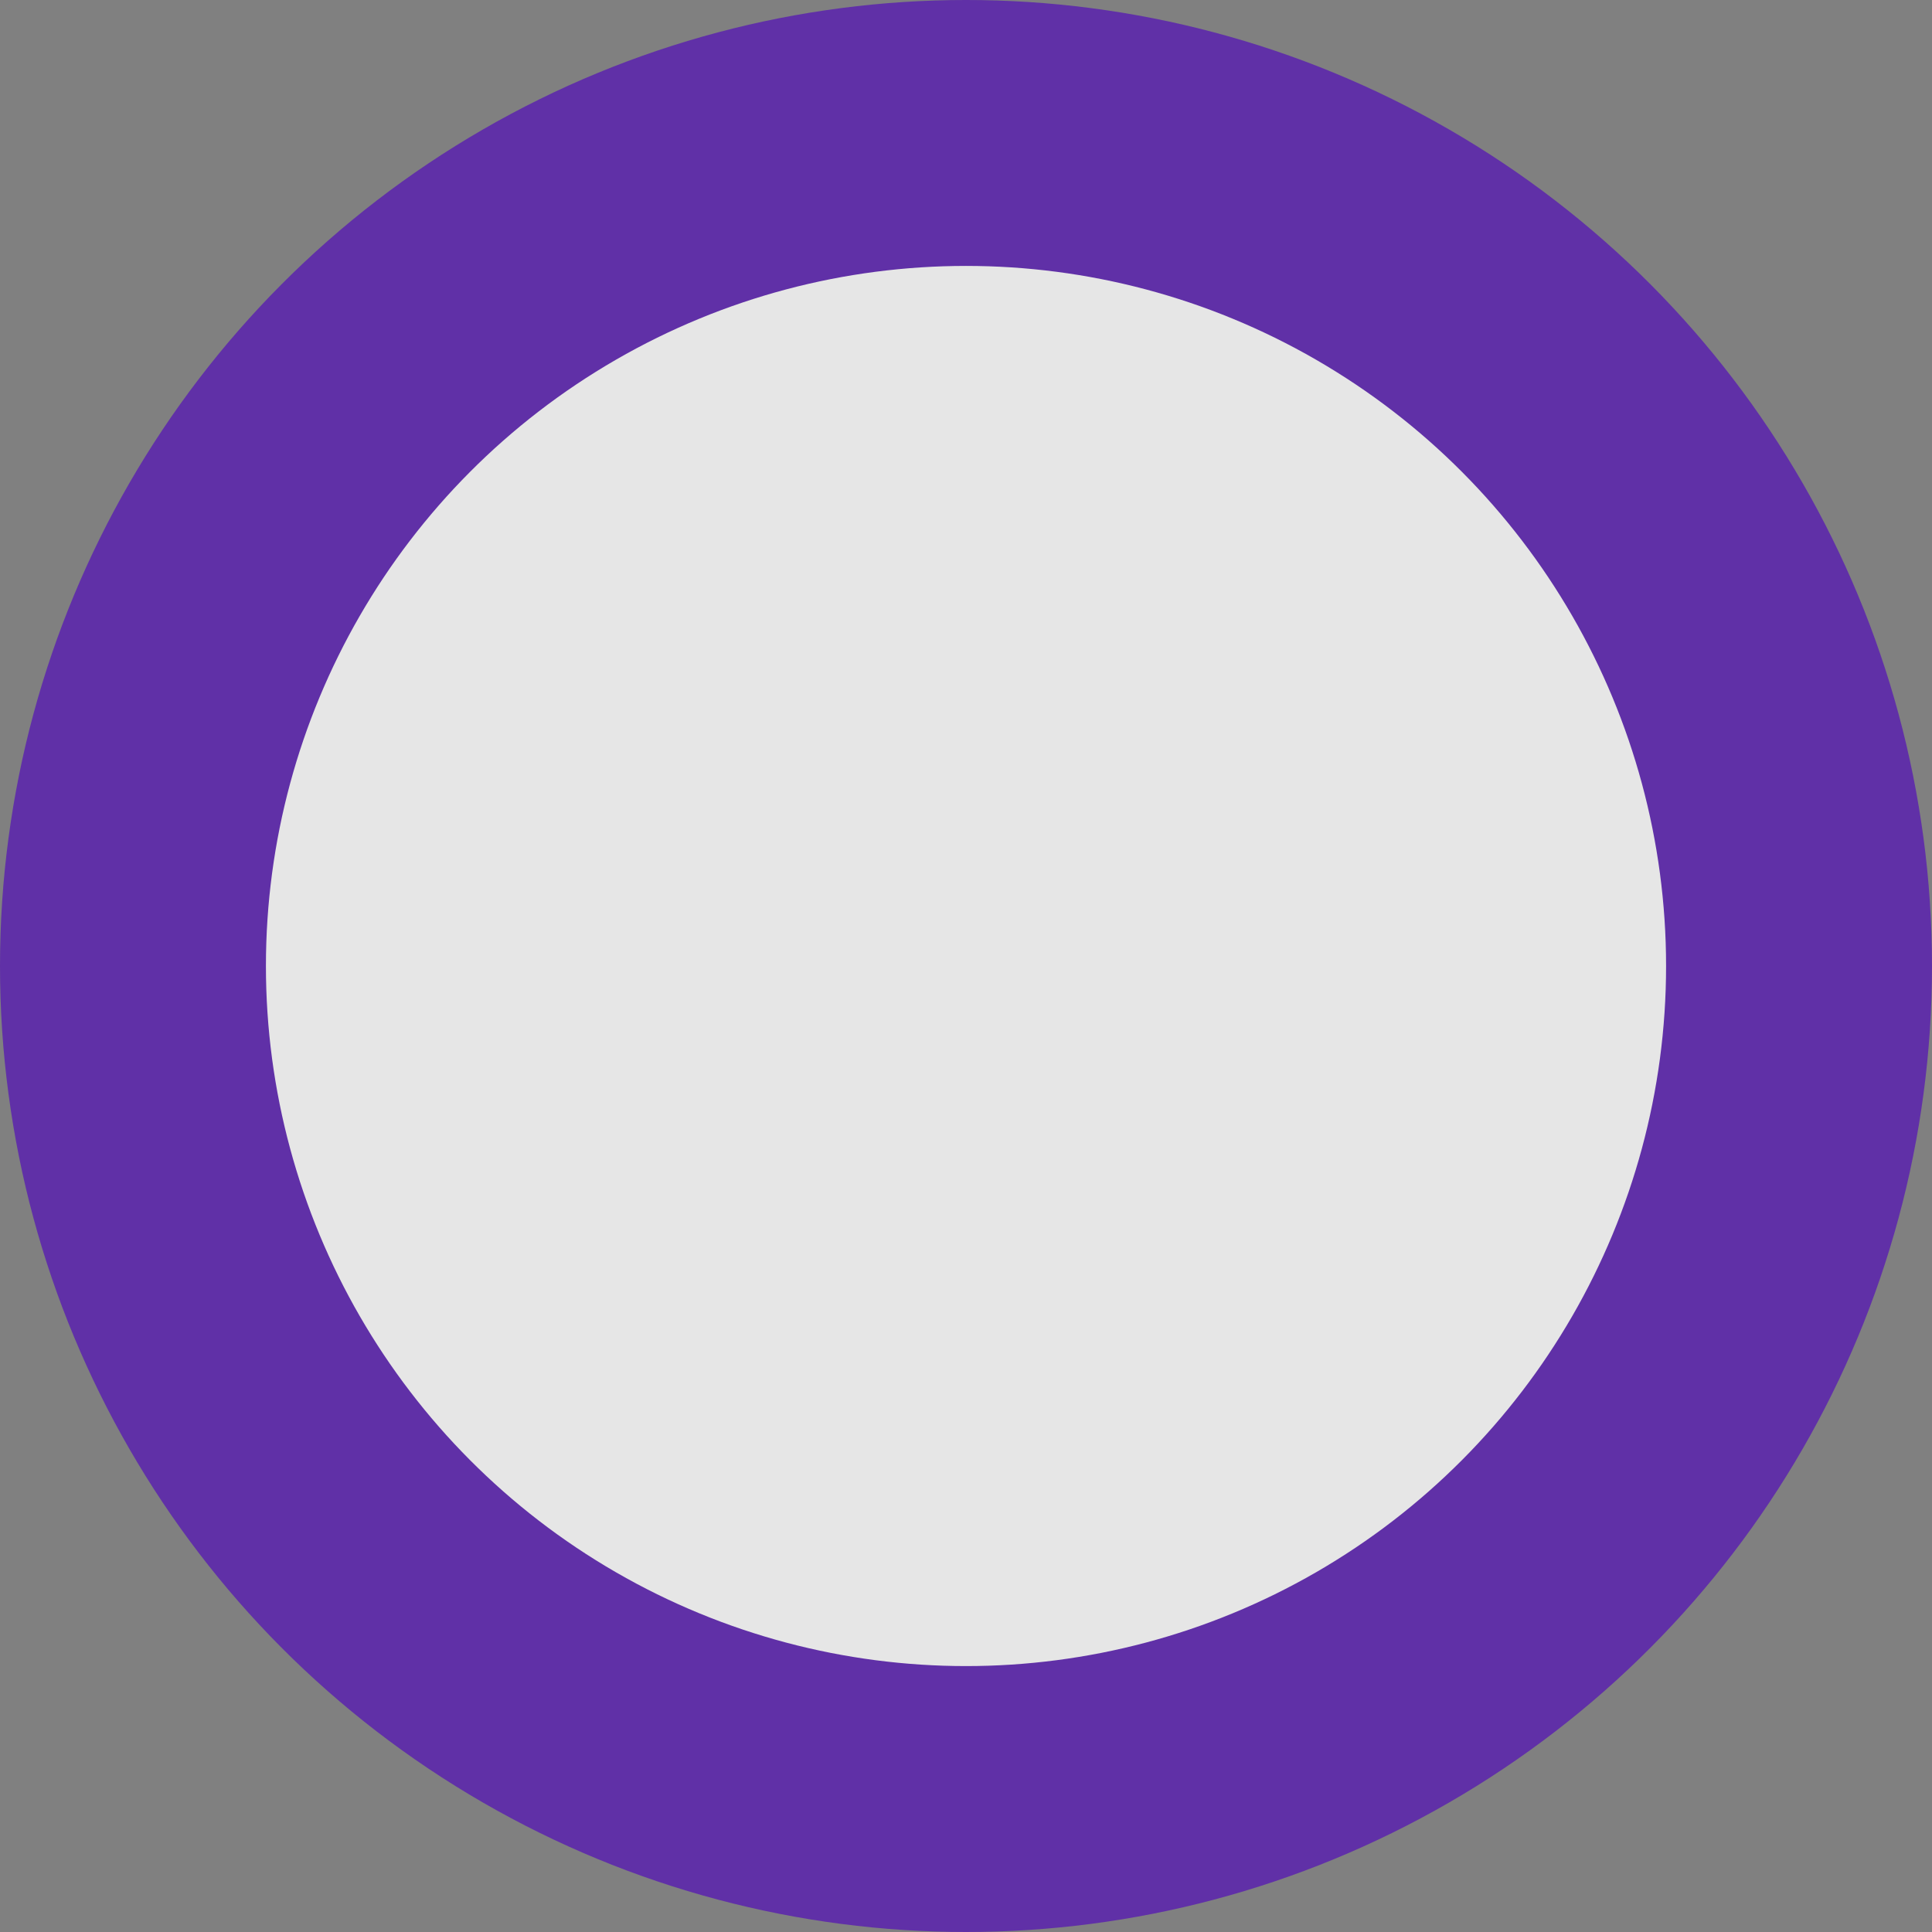
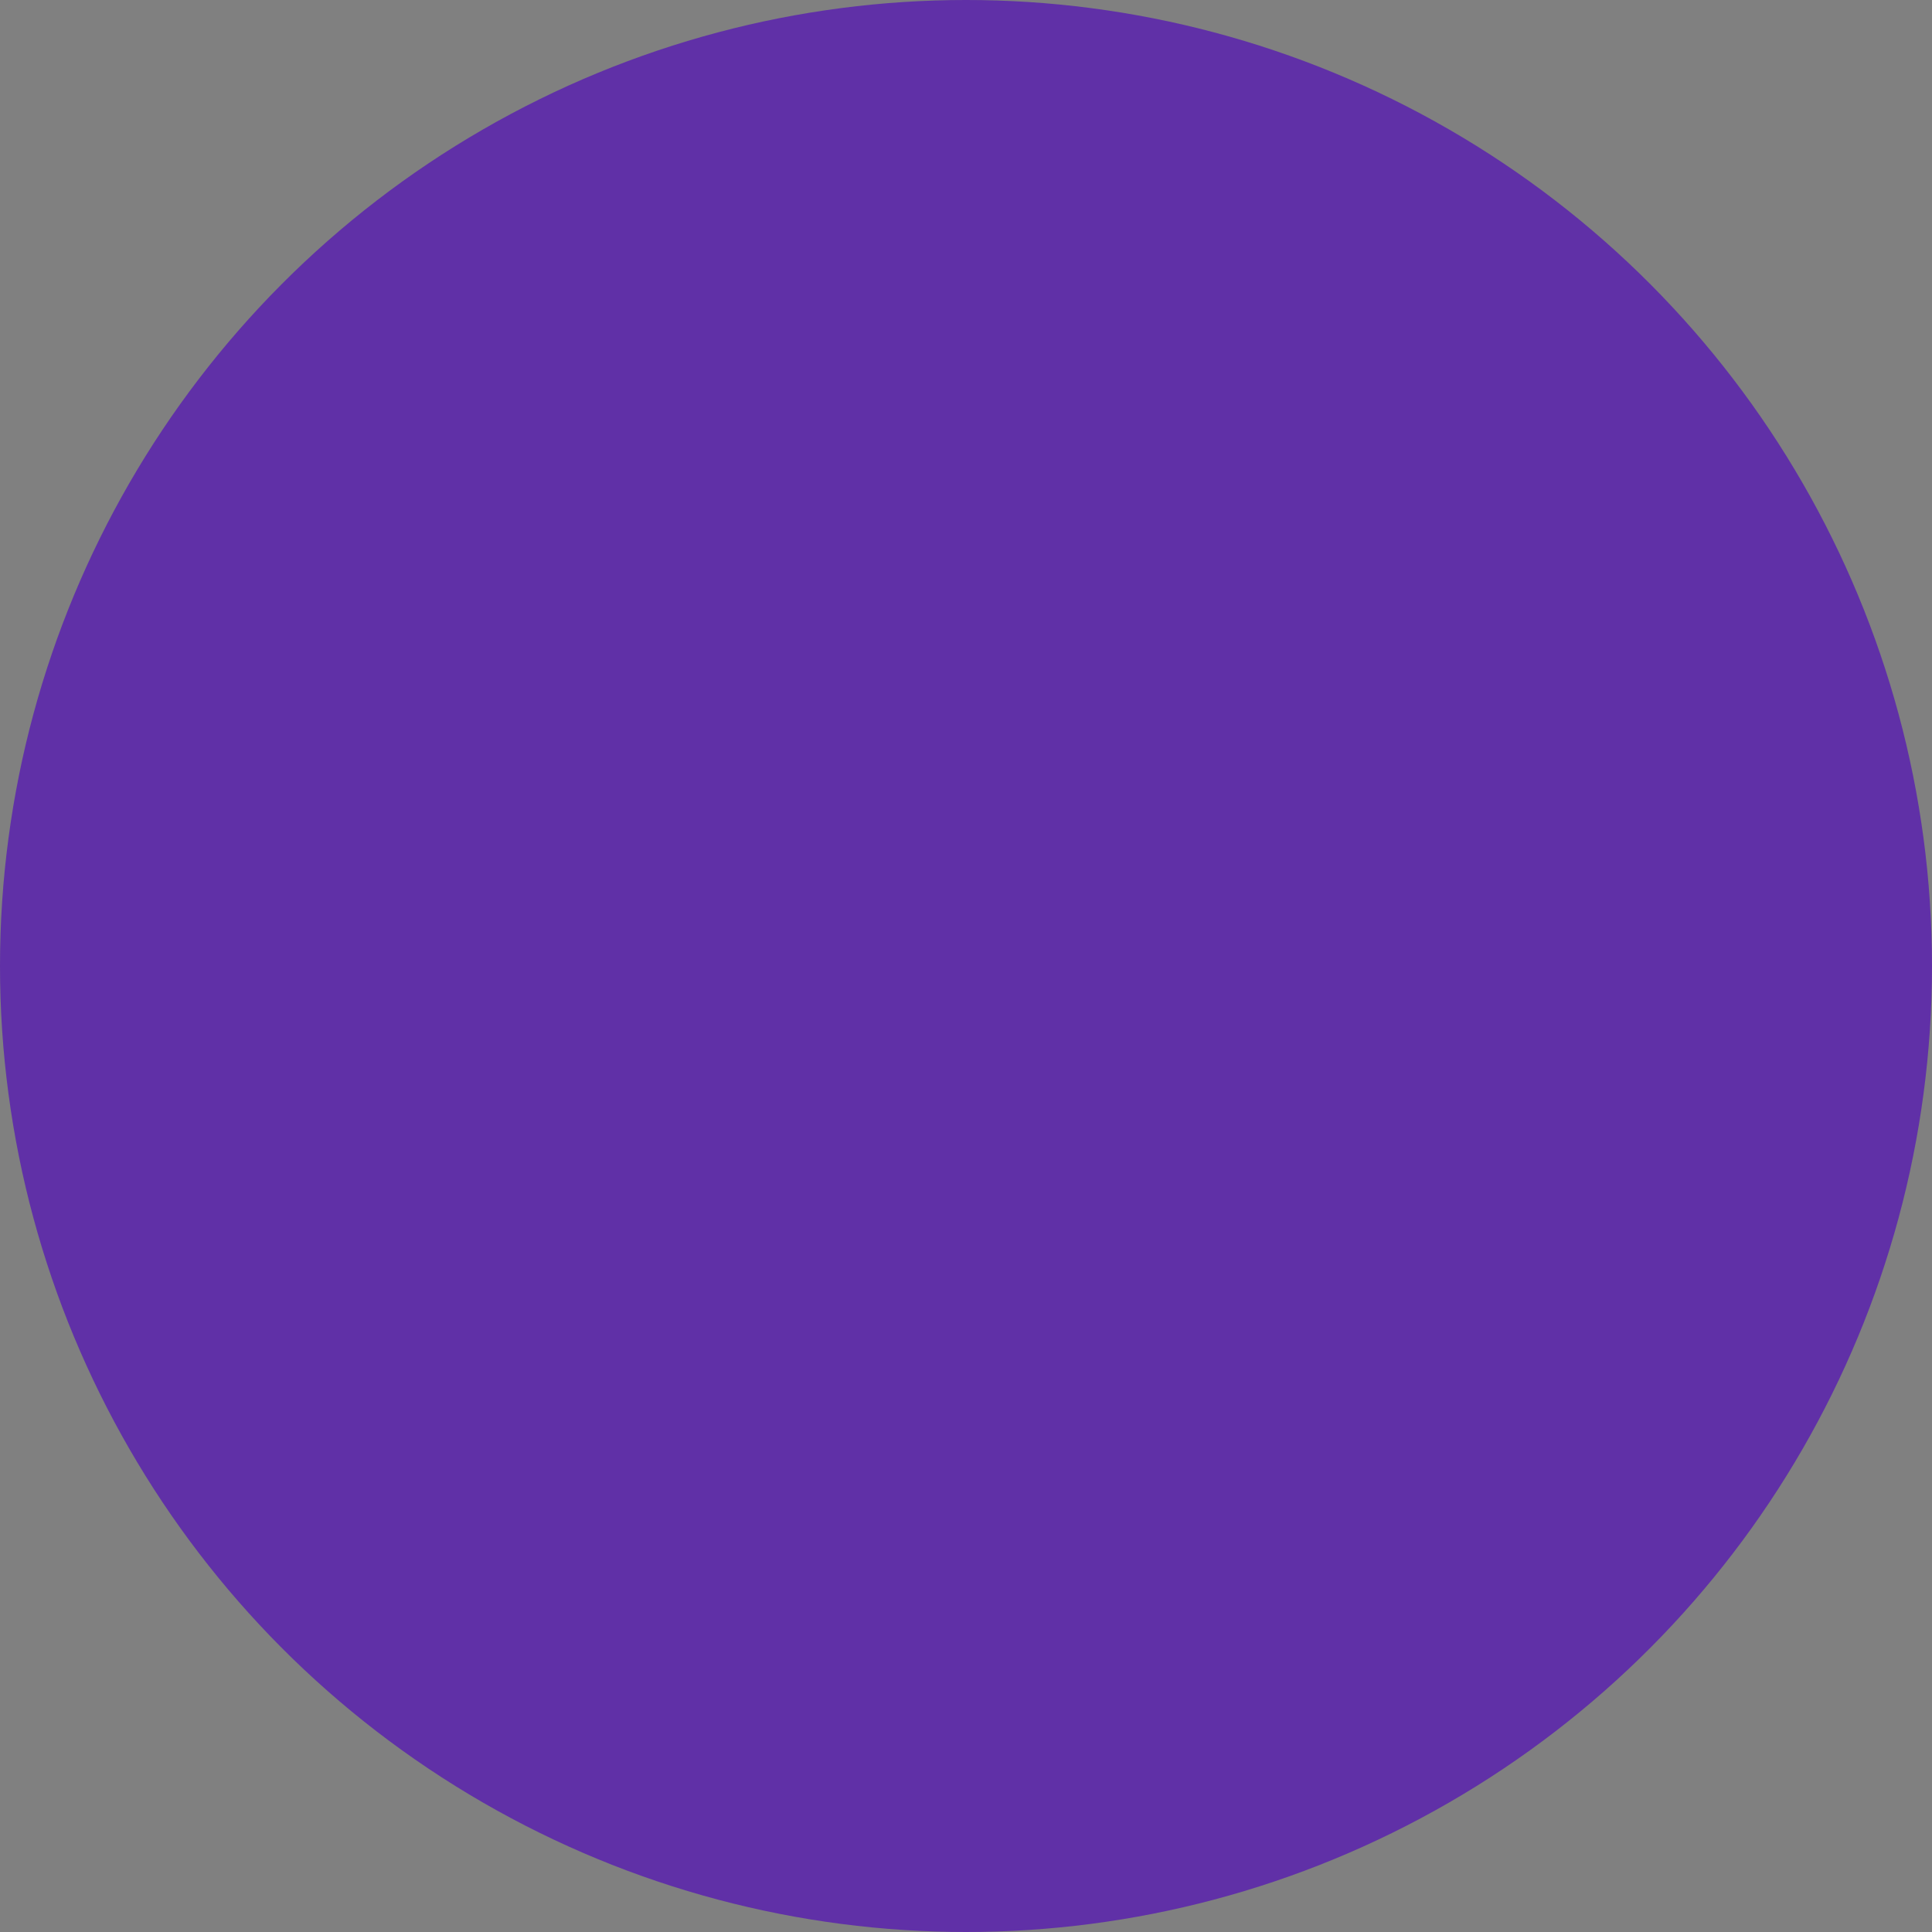
<svg xmlns="http://www.w3.org/2000/svg" width="356" height="356" viewBox="0 0 356 356">
  <rect x="0" y="0" width="356" height="356" fill="#808080" stroke="none" />
  <g id="Estrategia_CirculoCentrado" transform="translate(67 -2849)" opacity="0.8">
    <circle id="Ellipse_13" data-name="Ellipse 13" cx="178" cy="178" r="178" transform="translate(-67 2849)" fill="#581cb0" />
-     <circle id="Ellipse_18" data-name="Ellipse 18" cx="129" cy="129" r="129" transform="translate(-18 2898)" fill="#fff" />
  </g>
</svg>